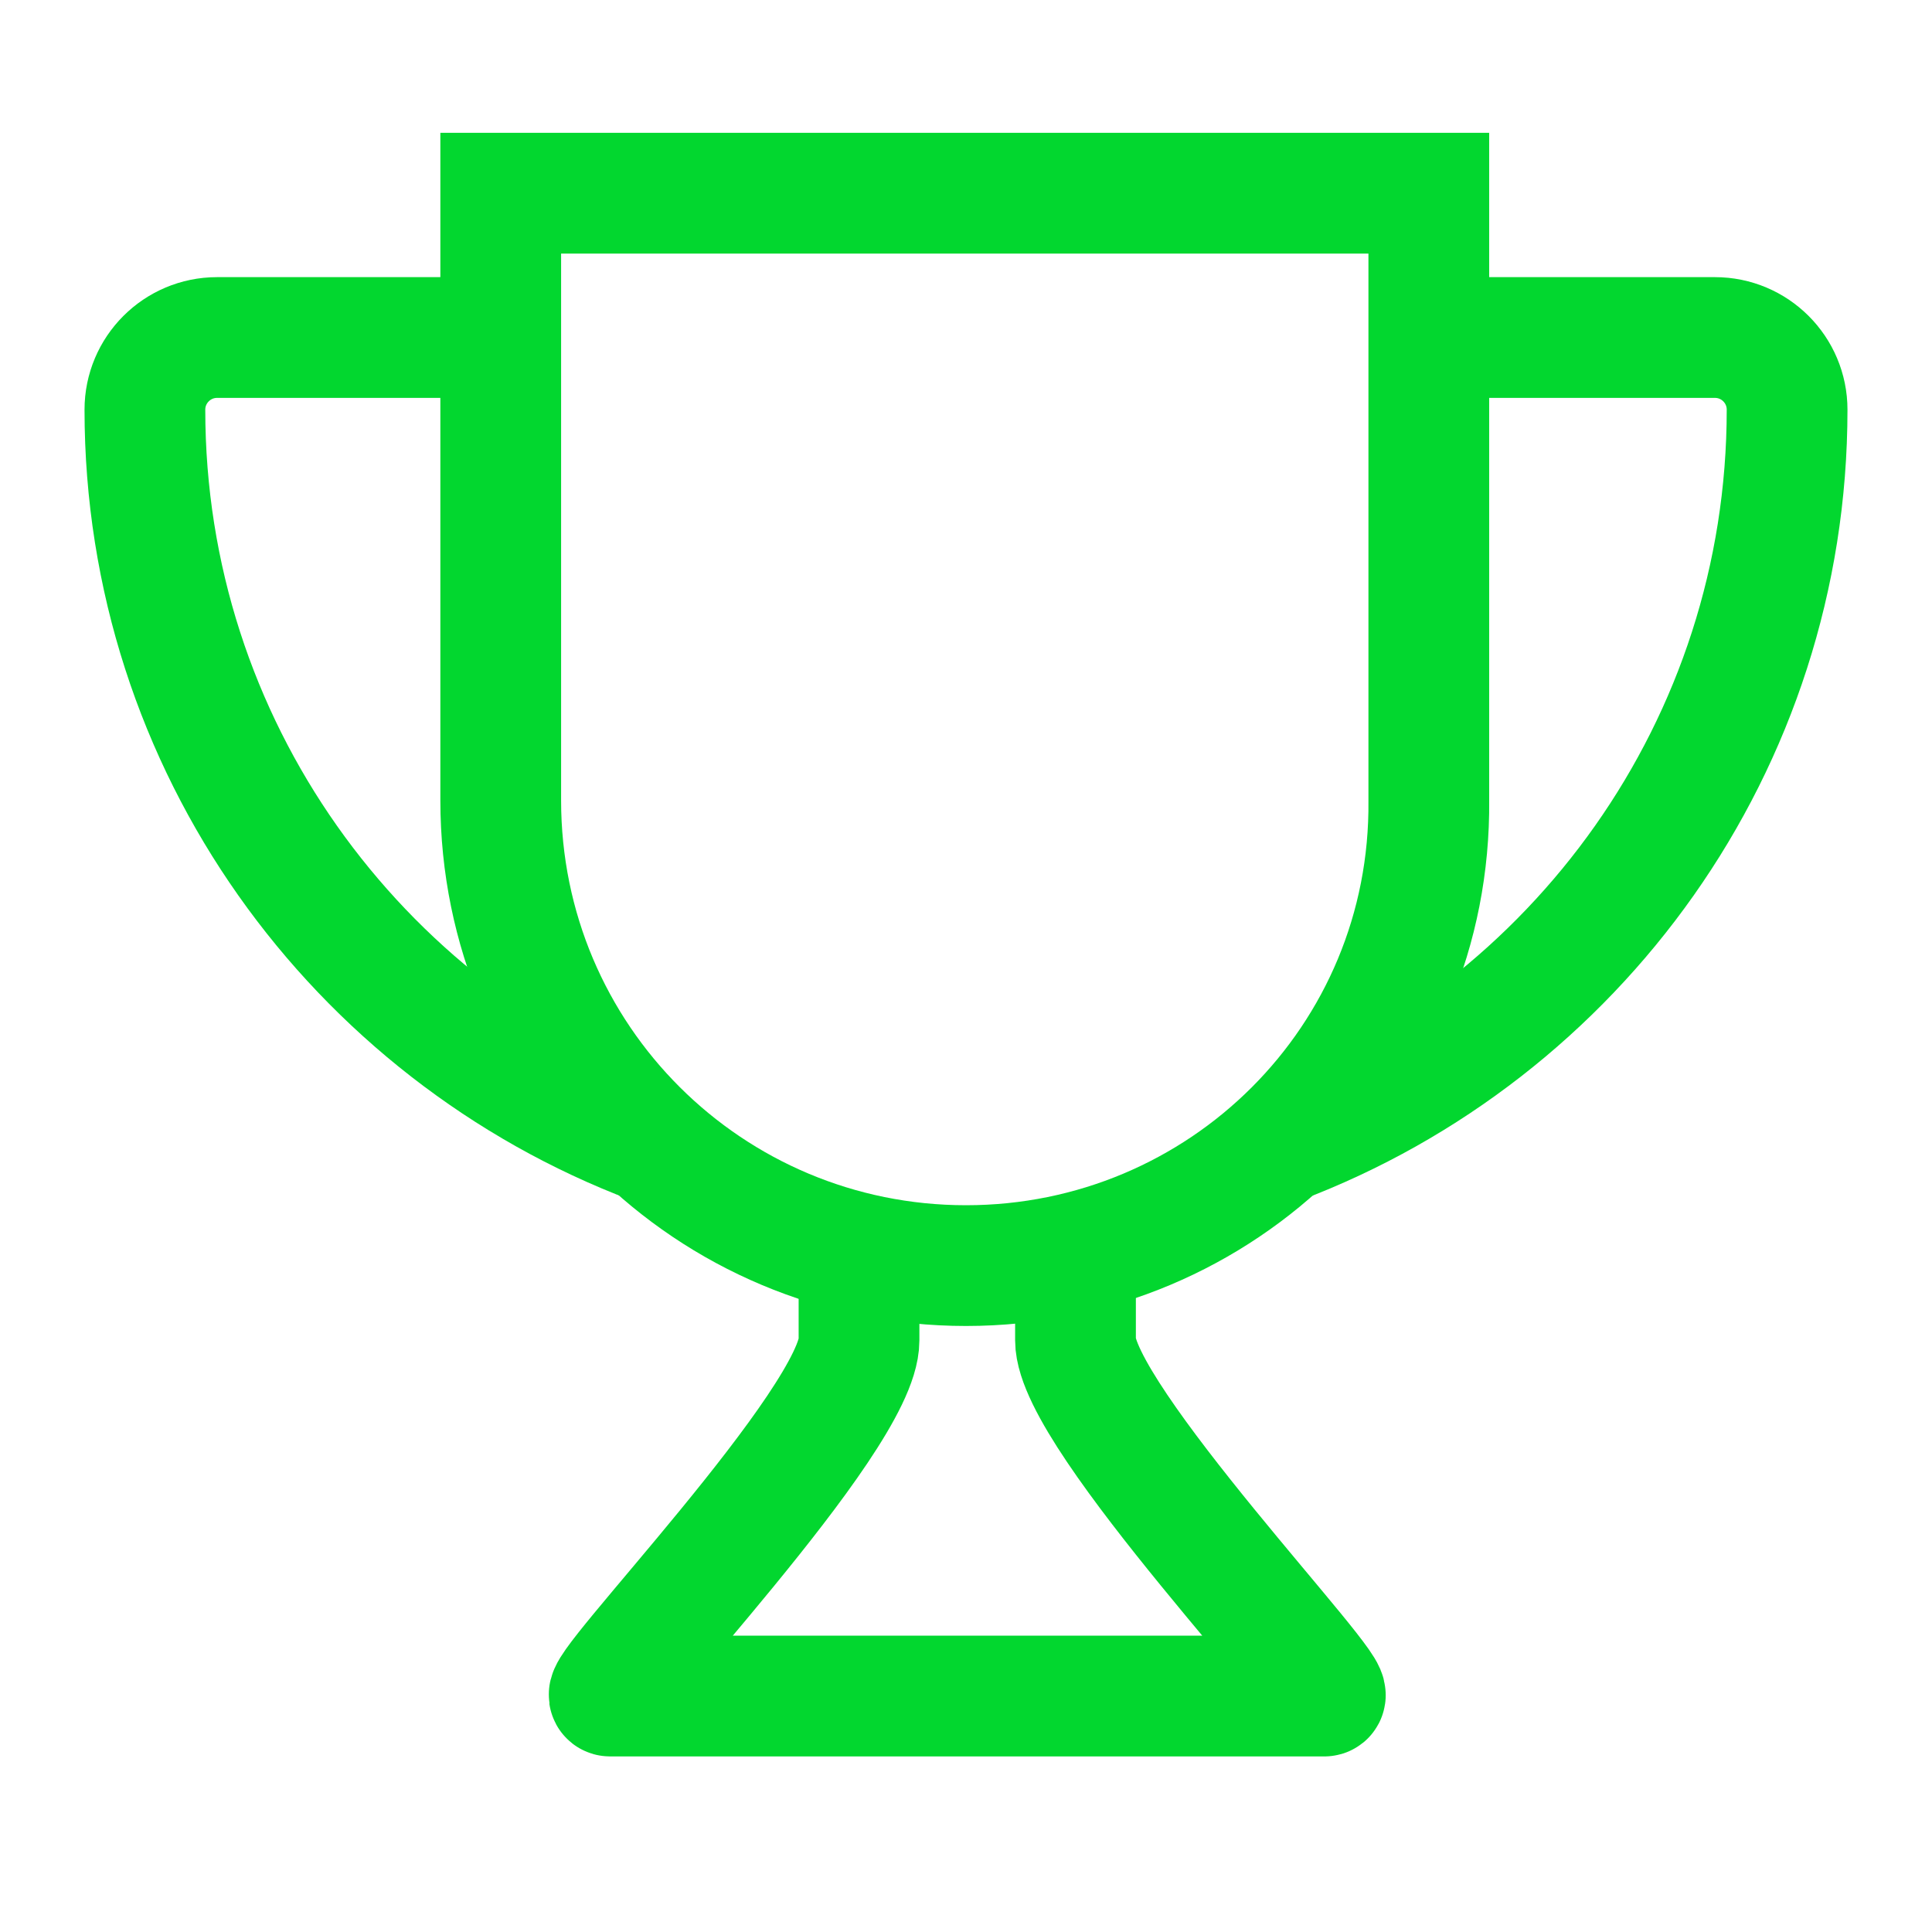
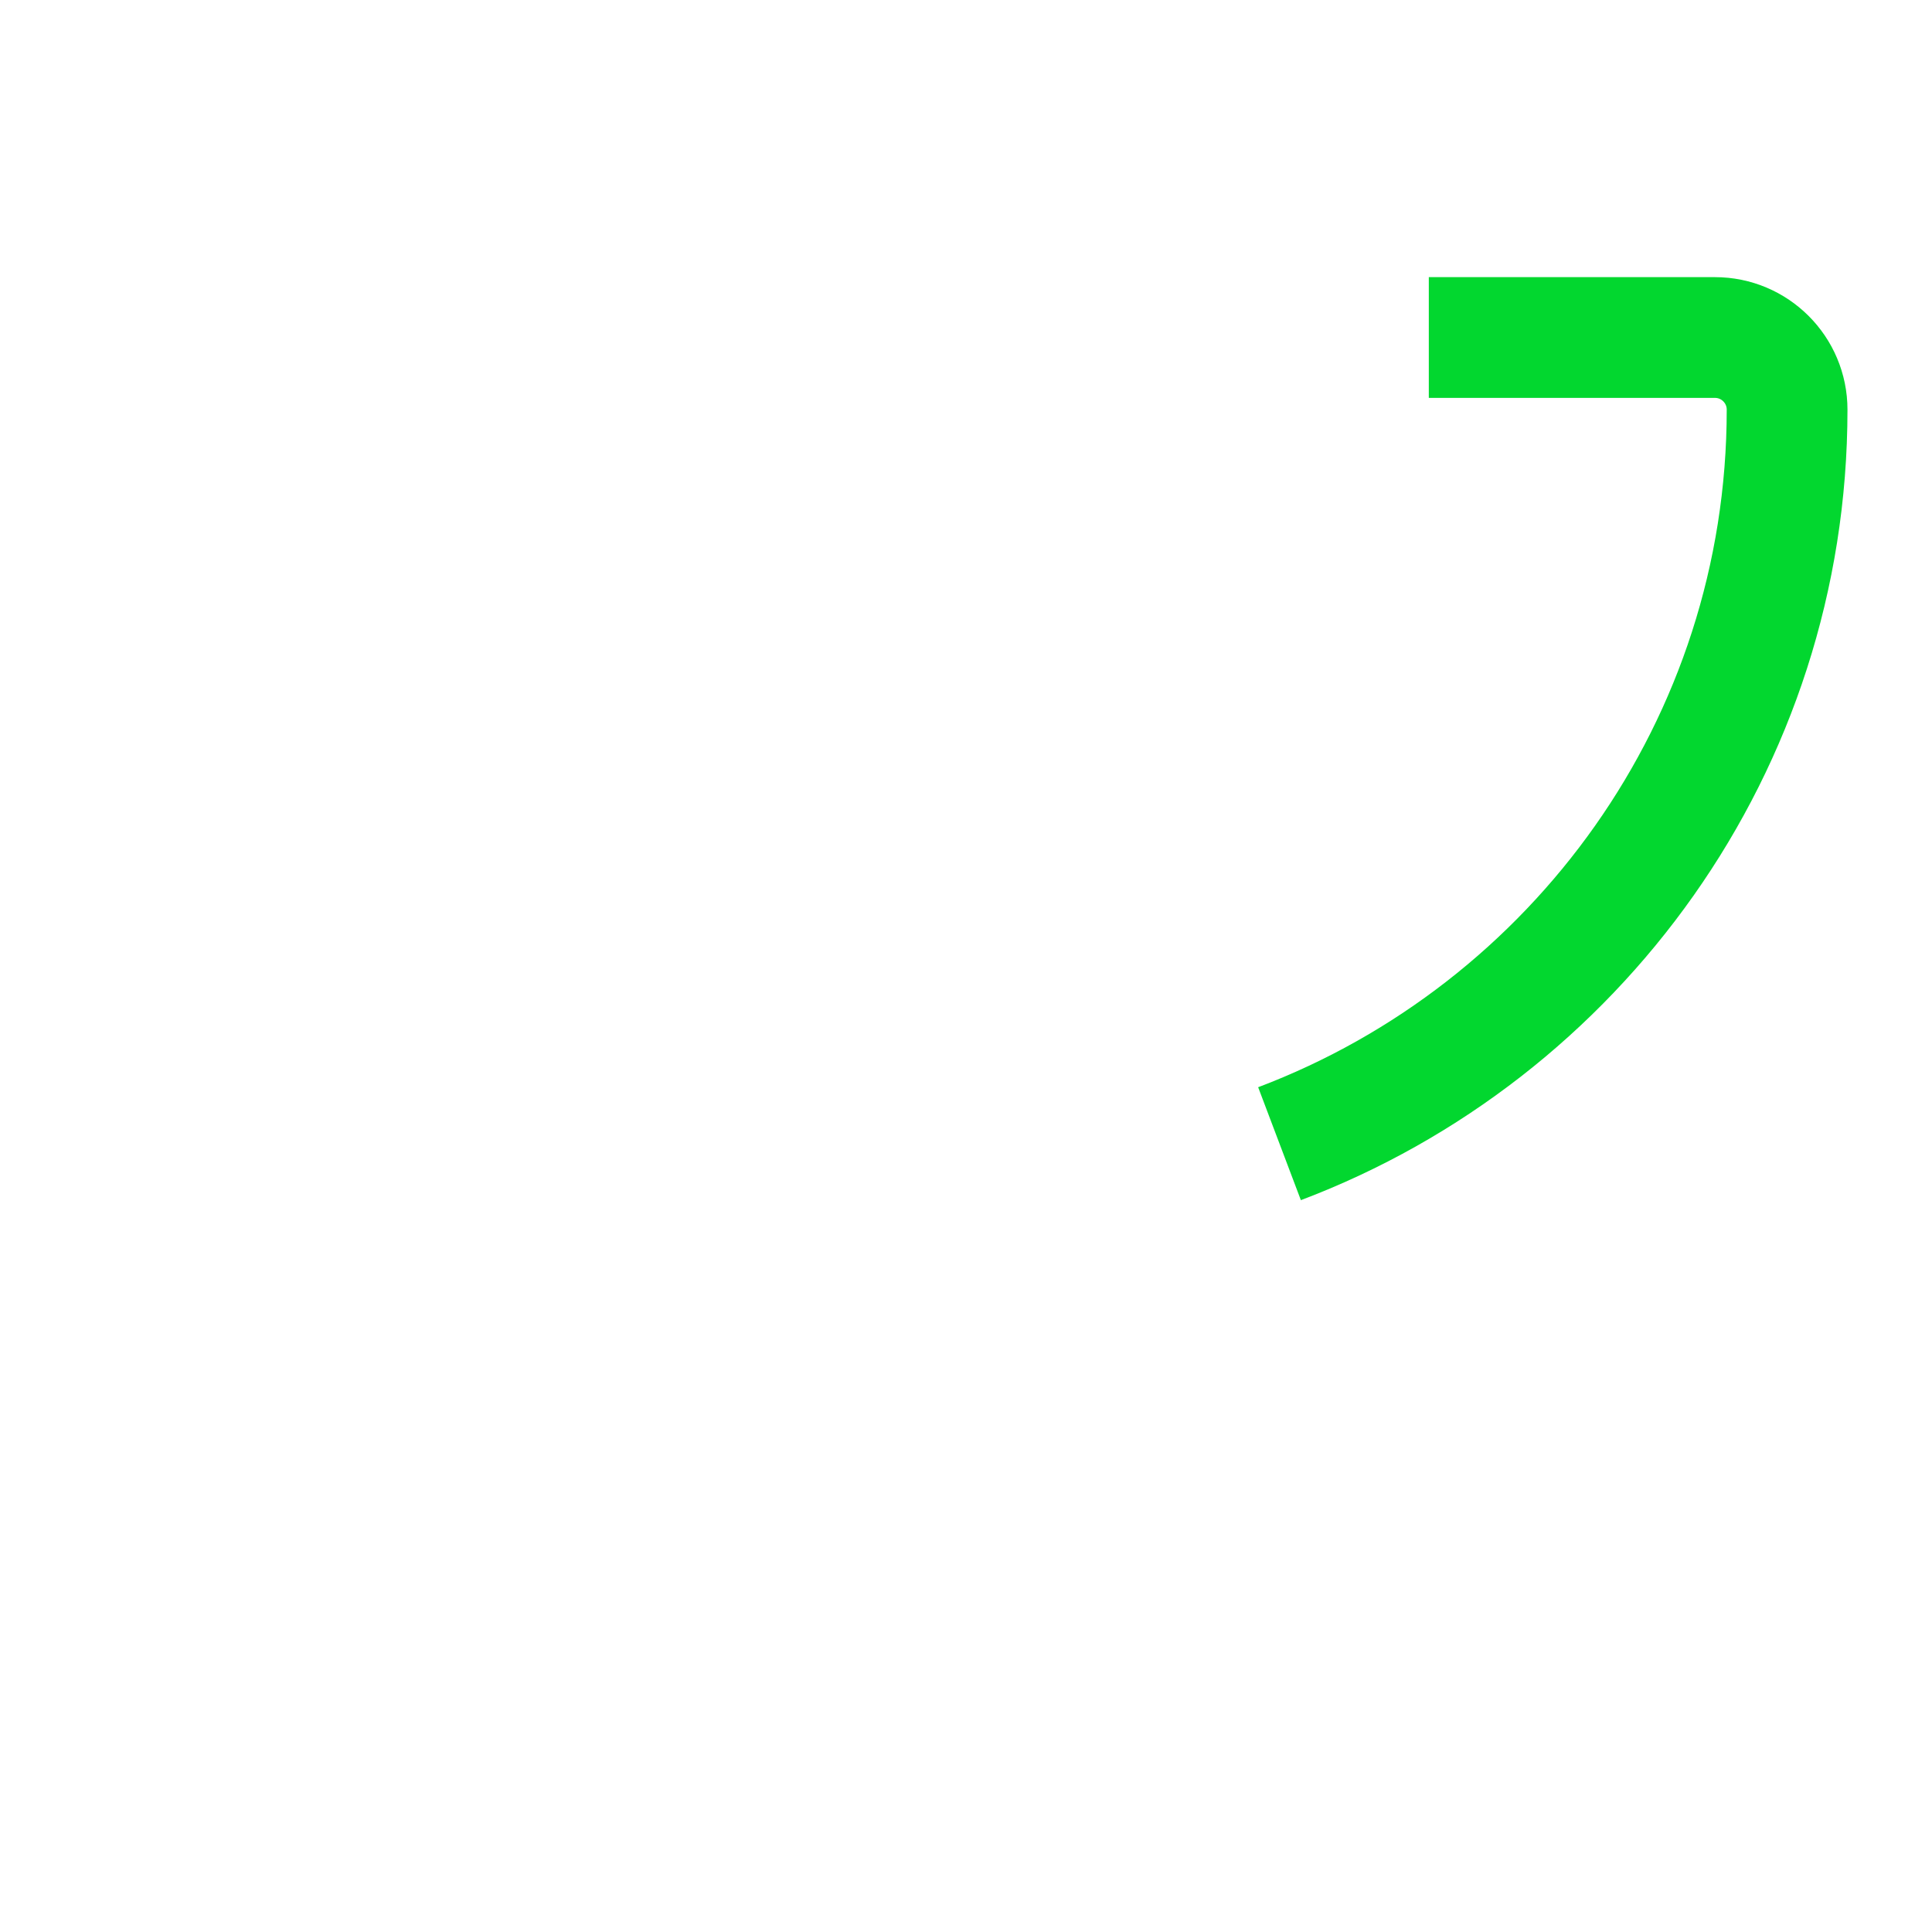
<svg xmlns="http://www.w3.org/2000/svg" width="40" height="40" viewBox="0 0 40 40" fill="none">
-   <path d="M20 26.203C14.694 26.203 10.367 21.927 10.367 16.57V4H29.582V16.57C29.634 21.927 25.307 26.203 20 26.203Z" stroke="#02D72F" stroke-width="2.5" stroke-miterlimit="10" />
-   <path d="M10.418 6.988H4.494C3.67 6.988 3 7.657 3 8.482C3 15.436 7.379 21.36 13.509 23.679" stroke="#02D72F" stroke-width="2.5" stroke-miterlimit="10" />
  <path d="M26.491 23.679C32.621 21.36 37 15.436 37 8.482C37 7.657 36.331 6.988 35.506 6.988H29.582" stroke="#02D72F" stroke-width="2.5" stroke-miterlimit="10" />
-   <path d="M17.785 25.946V27.749C17.785 29.397 12.221 35.115 12.633 35.115H27.418C27.83 35.115 22.267 29.346 22.267 27.749V25.997" stroke="#02D72F" stroke-width="2.5" stroke-miterlimit="10" />
</svg>